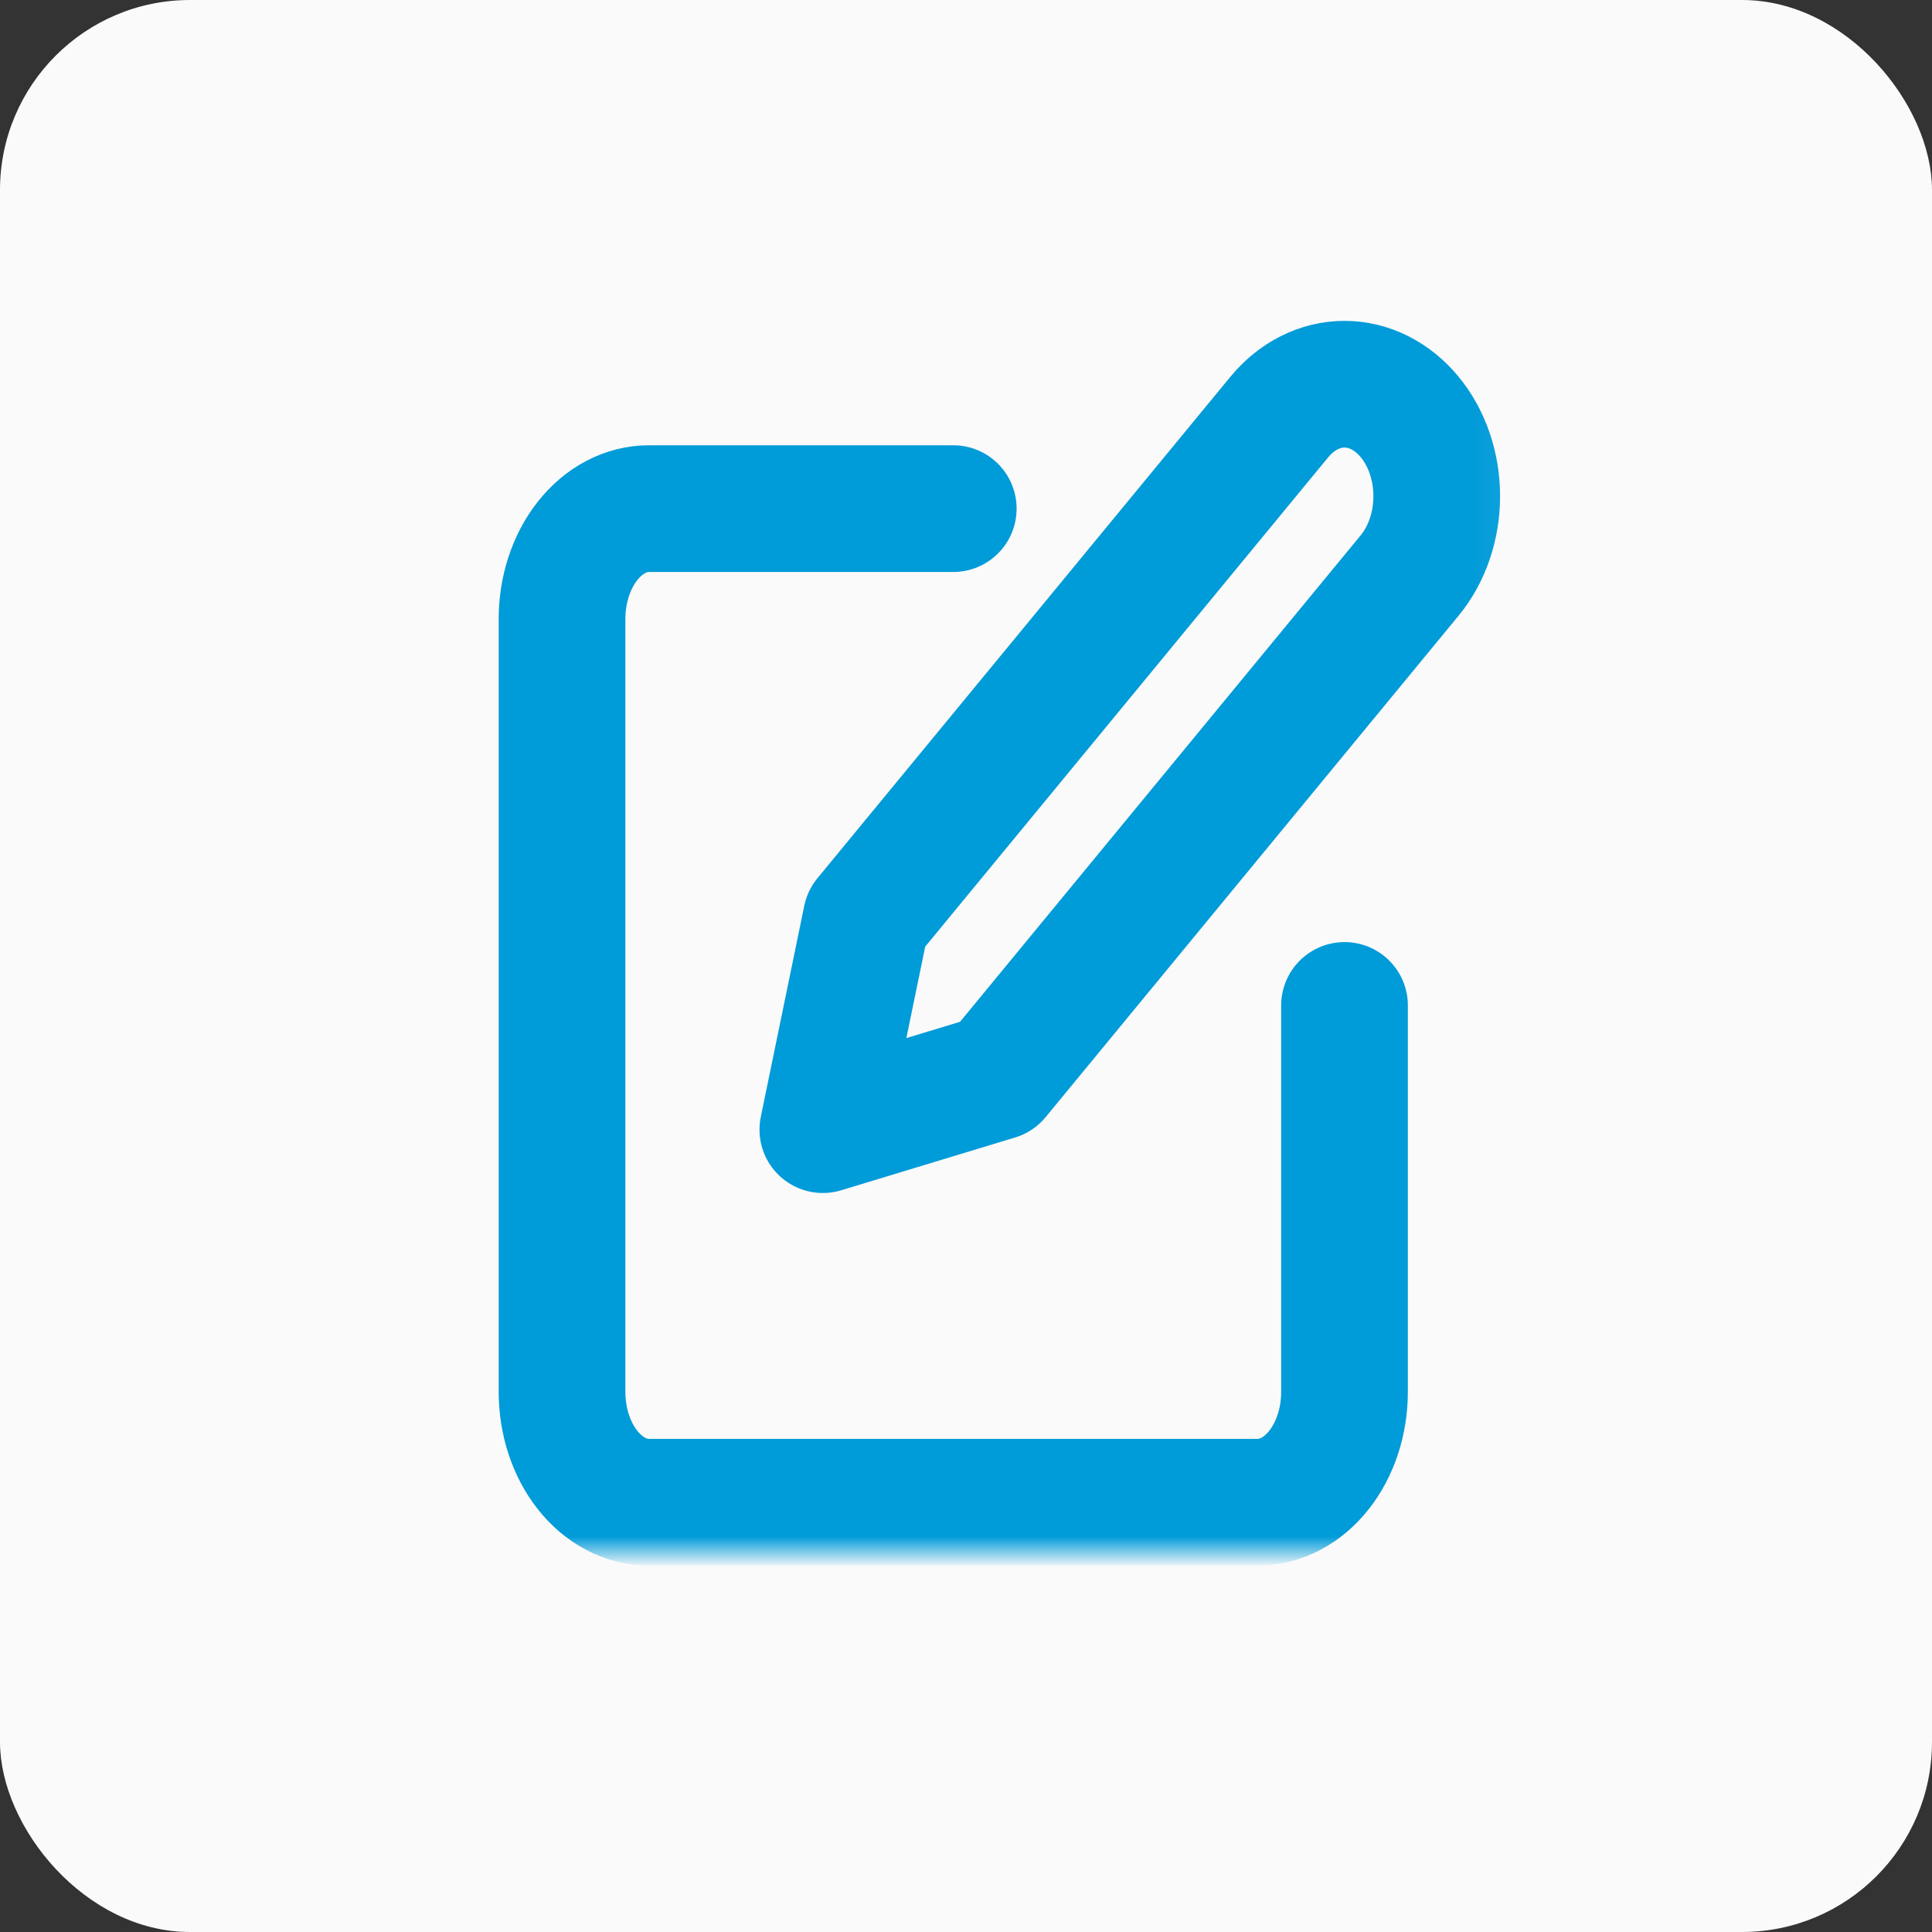
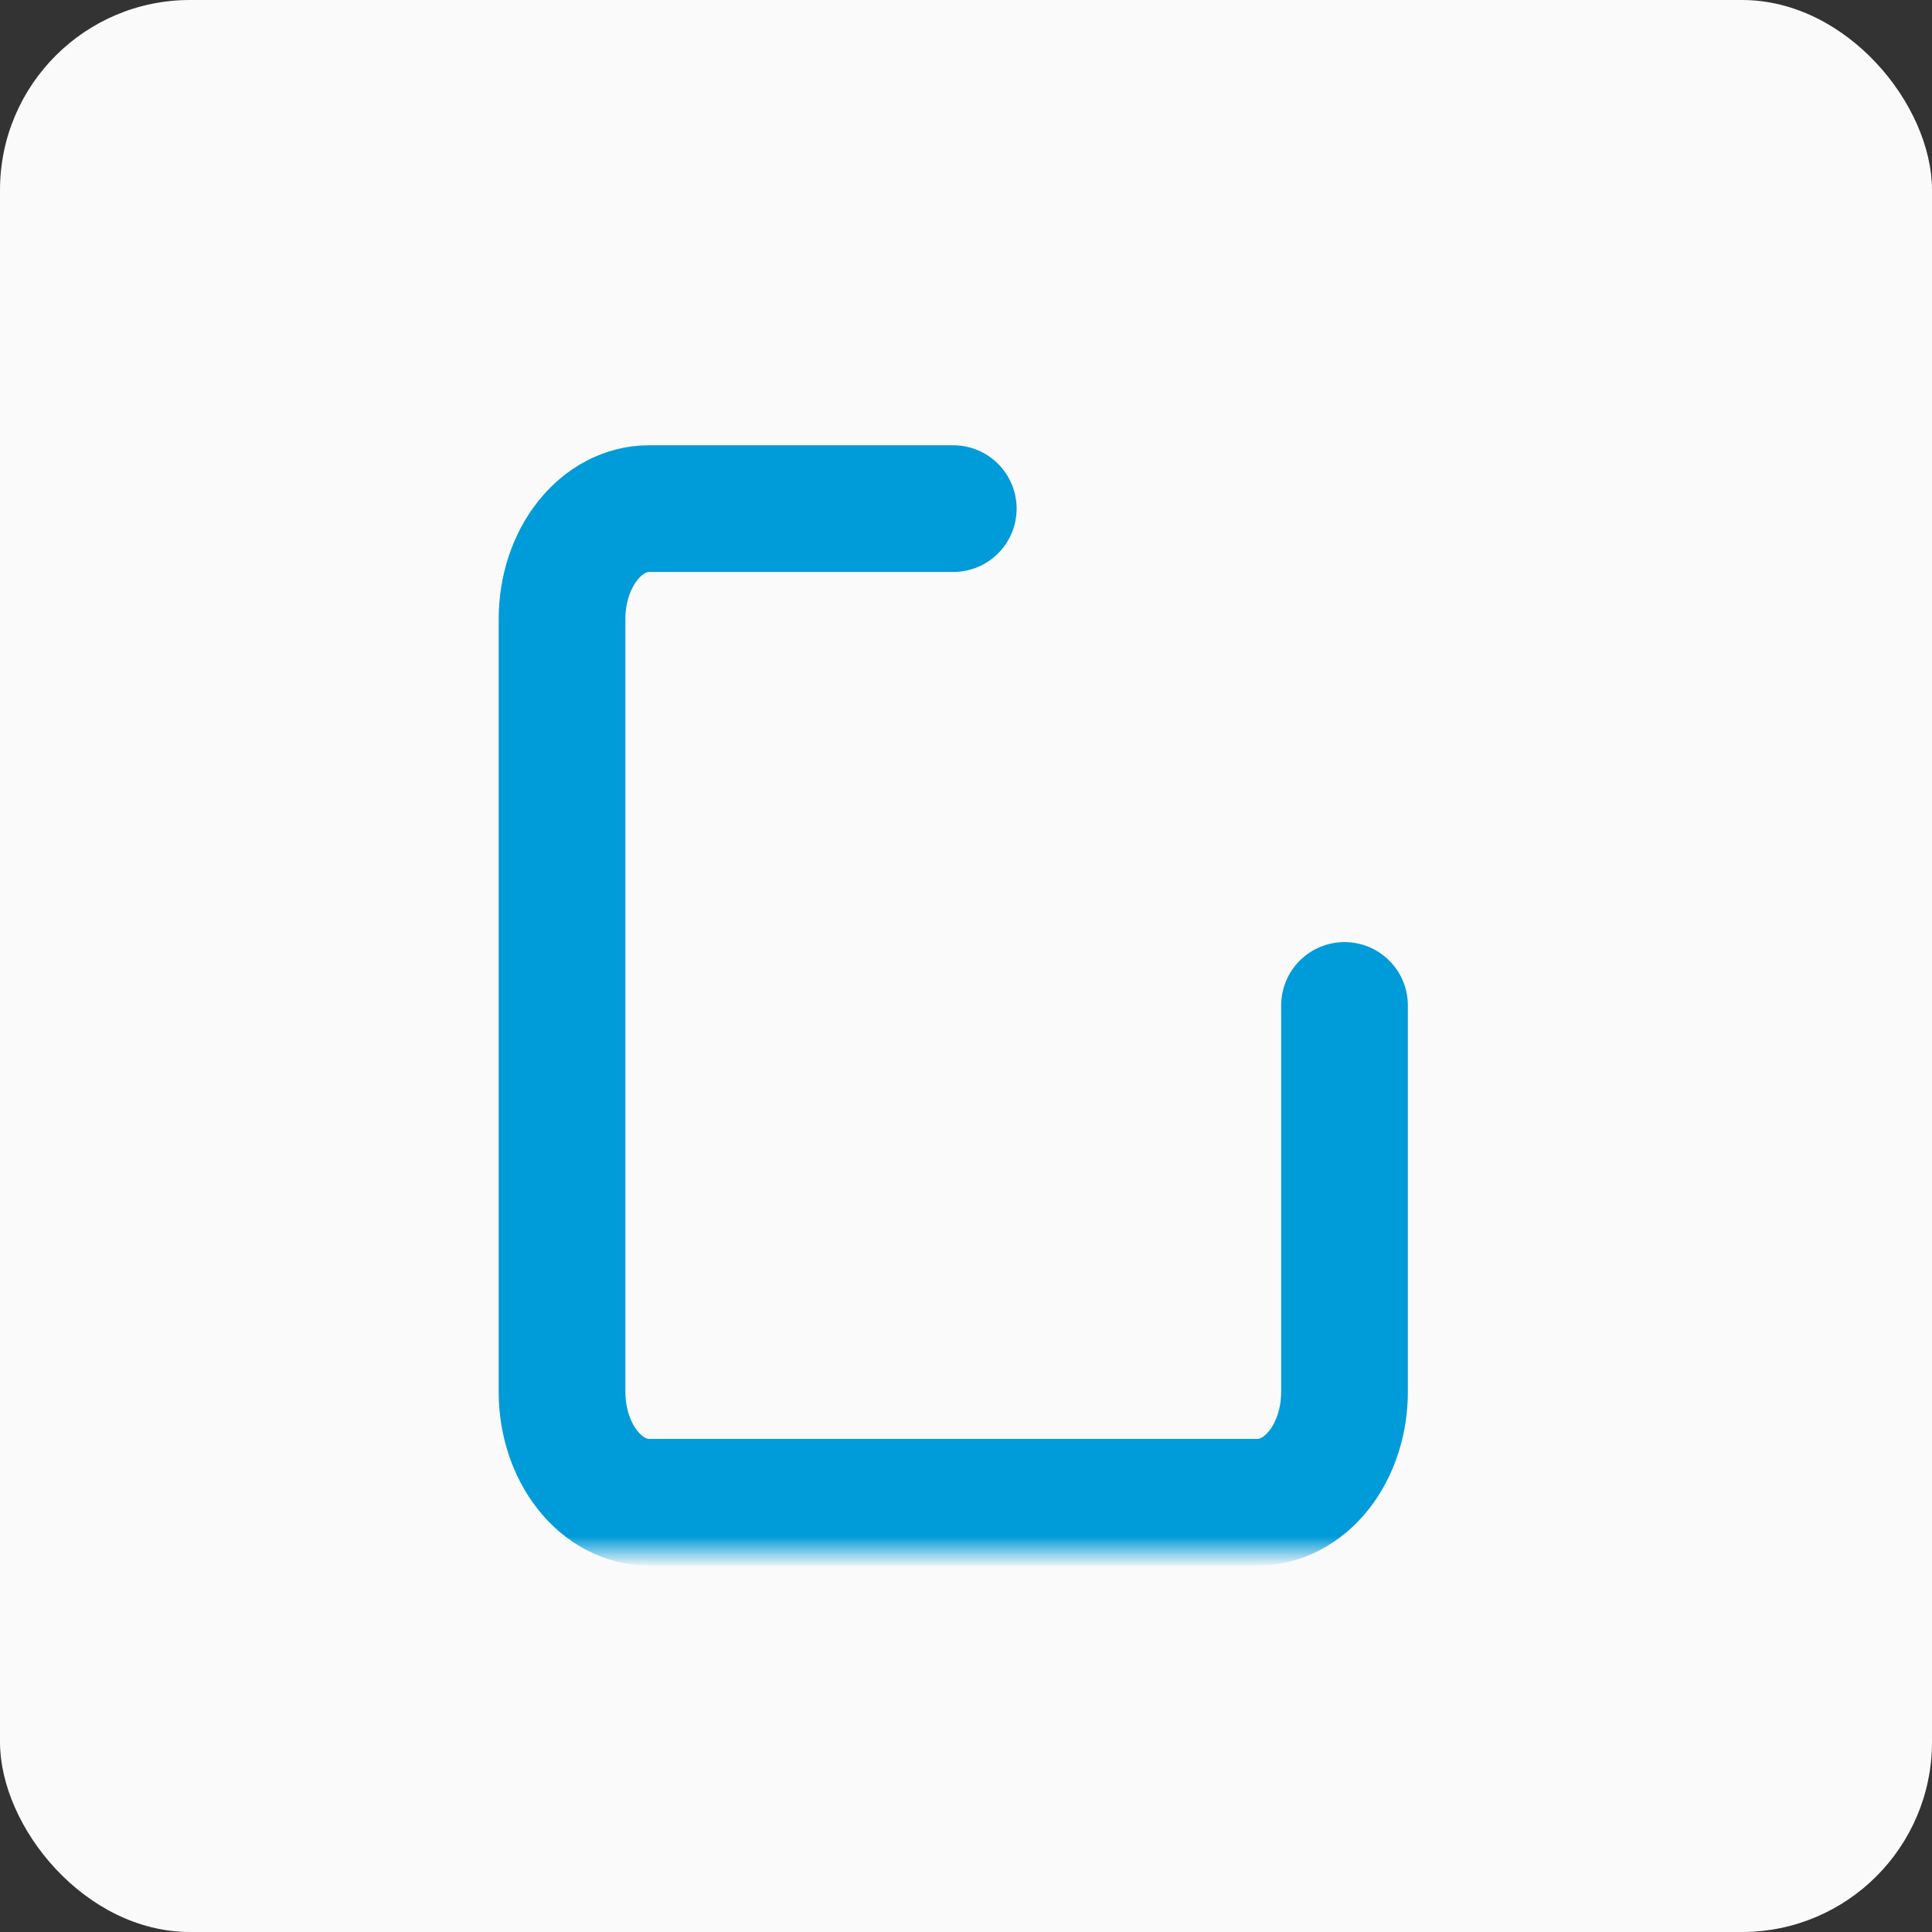
<svg xmlns="http://www.w3.org/2000/svg" width="61" height="61" viewBox="0 0 61 61" fill="none">
  <rect x="0" y="0" width="61" height="61" fill="#333333" stroke="none" />
  <rect width="61" height="61" rx="6" fill="#FAFAFA" />
  <mask id="mask0_22_11" style="mask-type:luminance" maskUnits="userSpaceOnUse" x="15" y="9" width="33" height="40">
    <path d="M47.941 9H15V49H47.941V9Z" fill="white" />
  </mask>
  <g mask="url(#mask0_22_11)">
    <path d="M30.098 16.059H20.49C19.762 16.059 19.064 16.426 18.549 17.08C18.034 17.733 17.745 18.62 17.745 19.545V43.946C17.745 44.87 18.034 45.757 18.549 46.41C19.064 47.064 19.762 47.431 20.49 47.431H39.706C40.434 47.431 41.132 47.064 41.647 46.41C42.162 45.757 42.451 44.87 42.451 43.946V31.745" stroke="#009BD9" stroke-width="4" stroke-linecap="round" stroke-linejoin="round" />
-     <path d="M40.392 13.167C40.938 12.504 41.679 12.131 42.451 12.131C43.223 12.131 43.964 12.504 44.51 13.167C45.056 13.83 45.363 14.729 45.363 15.667C45.363 16.604 45.056 17.504 44.51 18.167L31.471 34L25.98 35.667L27.353 29L40.392 13.167Z" stroke="#009BD9" stroke-width="4" stroke-linecap="round" stroke-linejoin="round" />
  </g>
</svg>